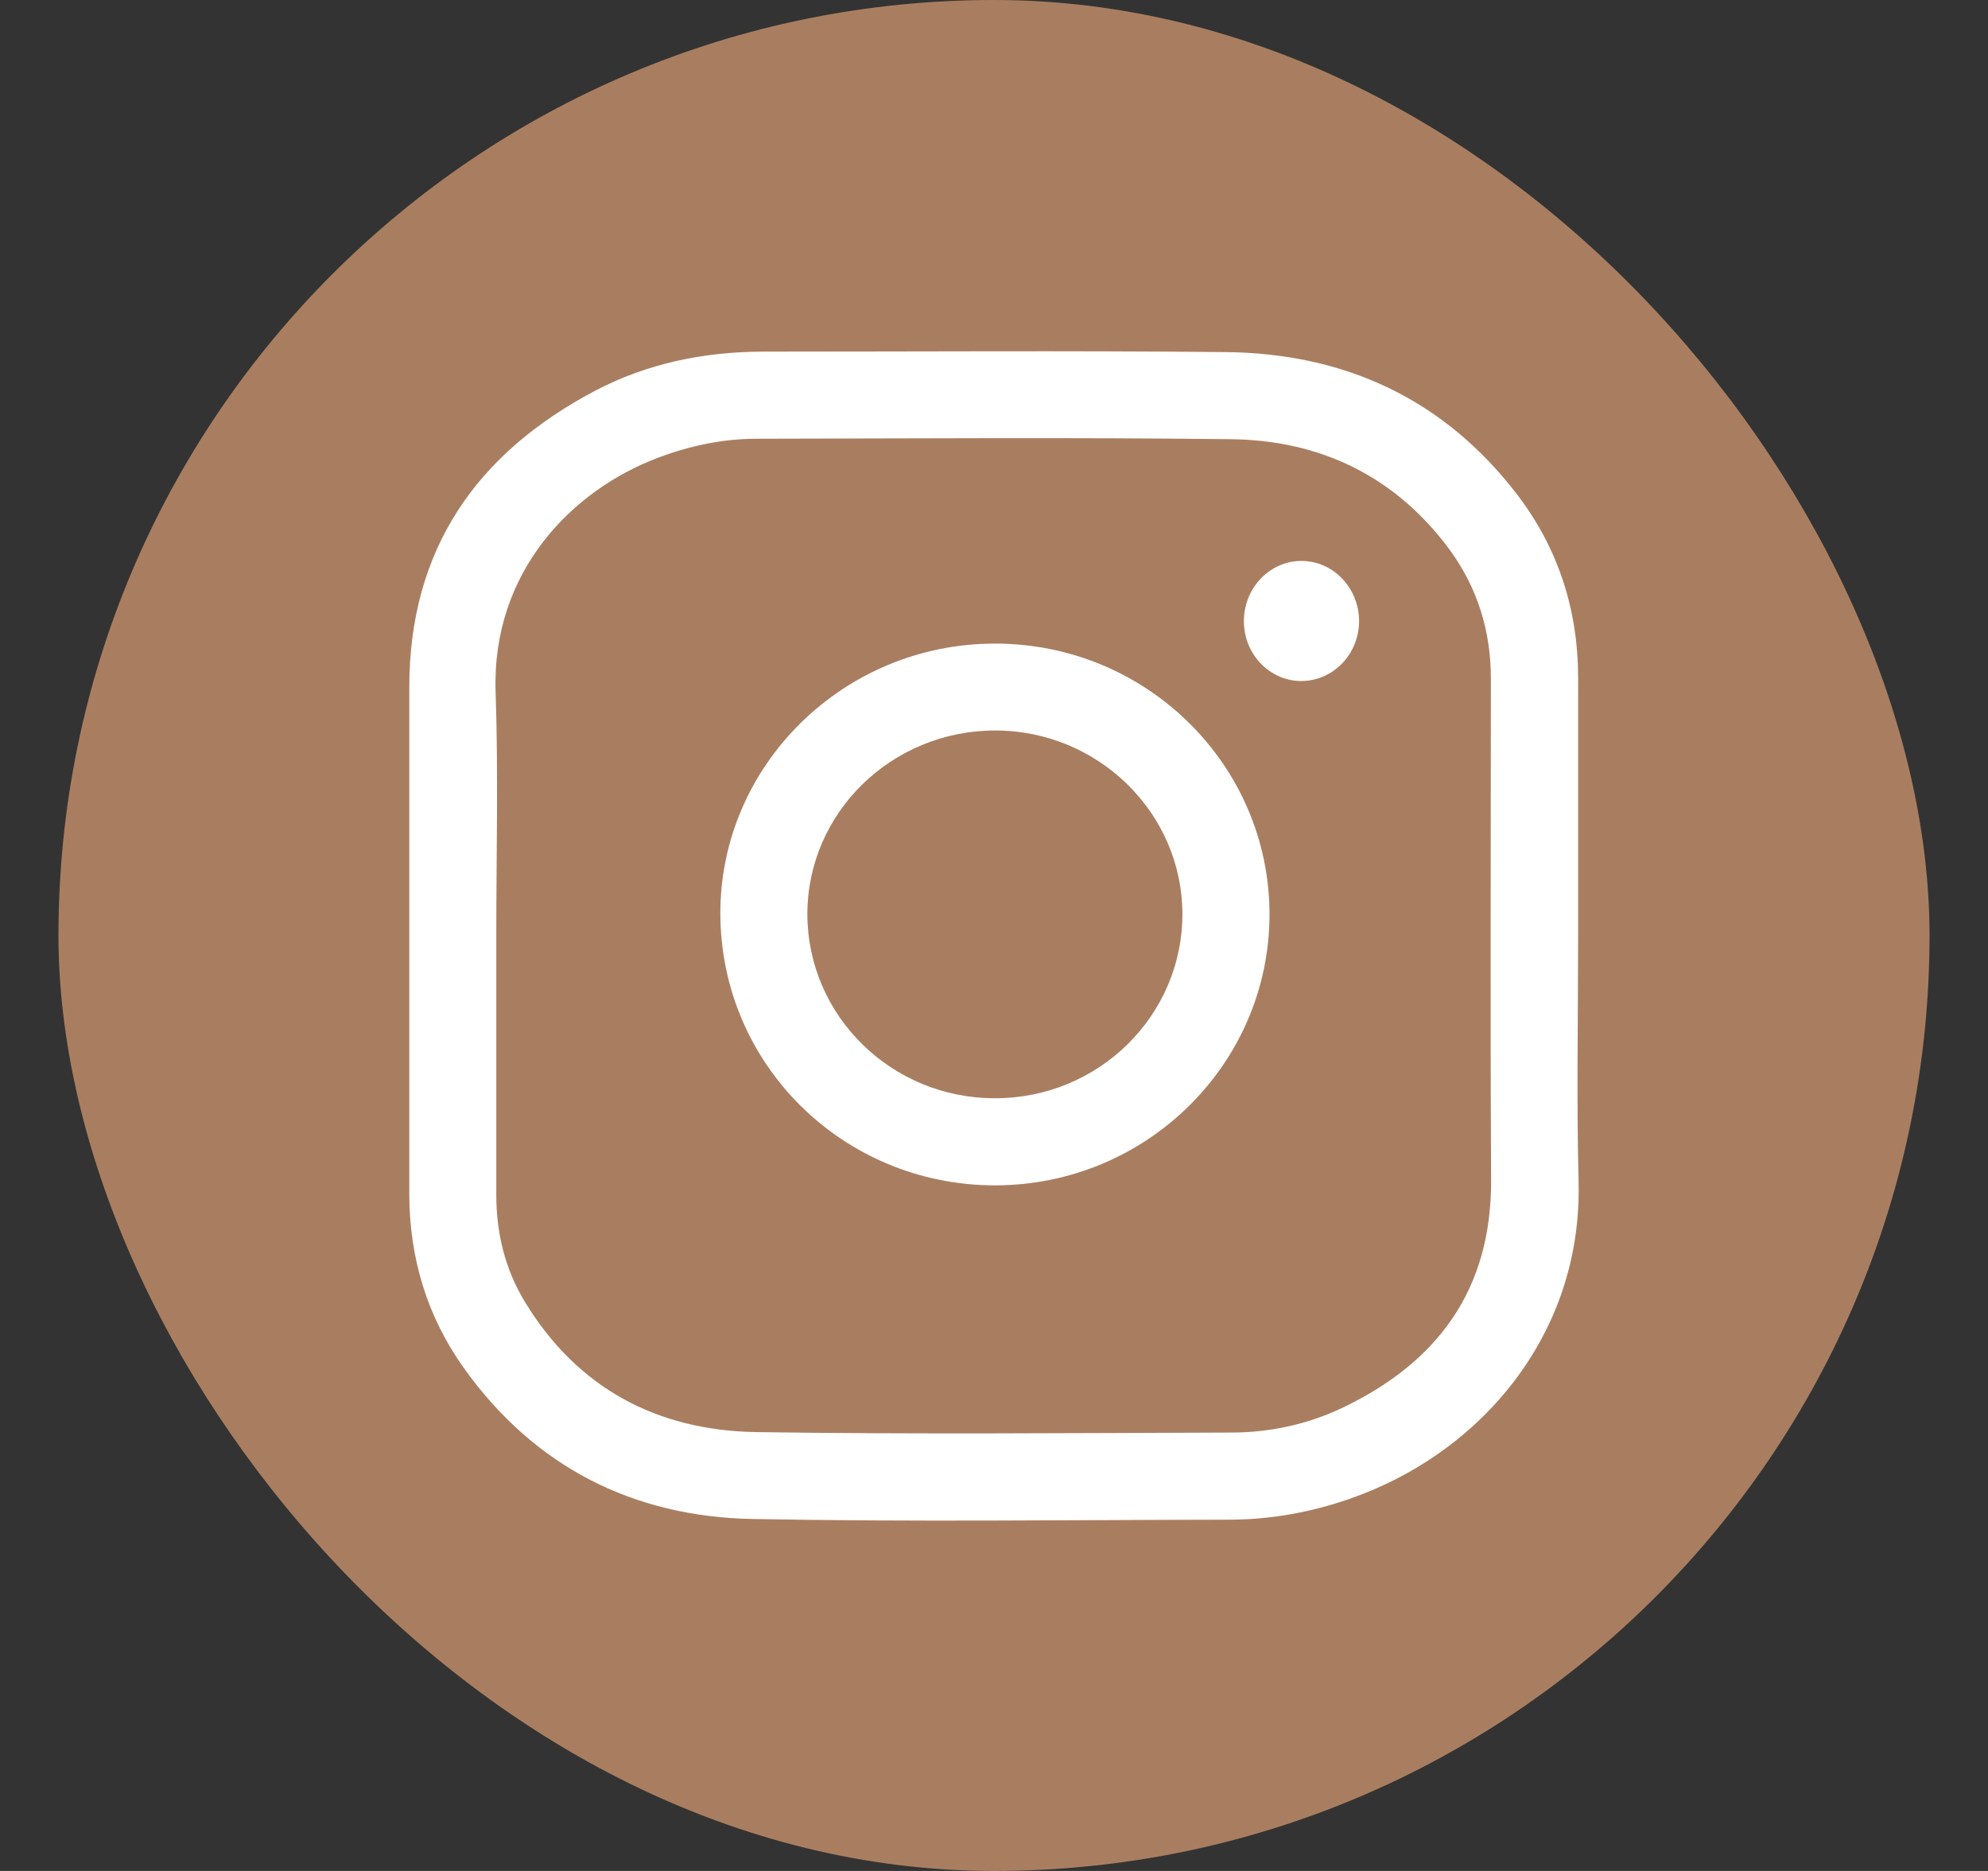
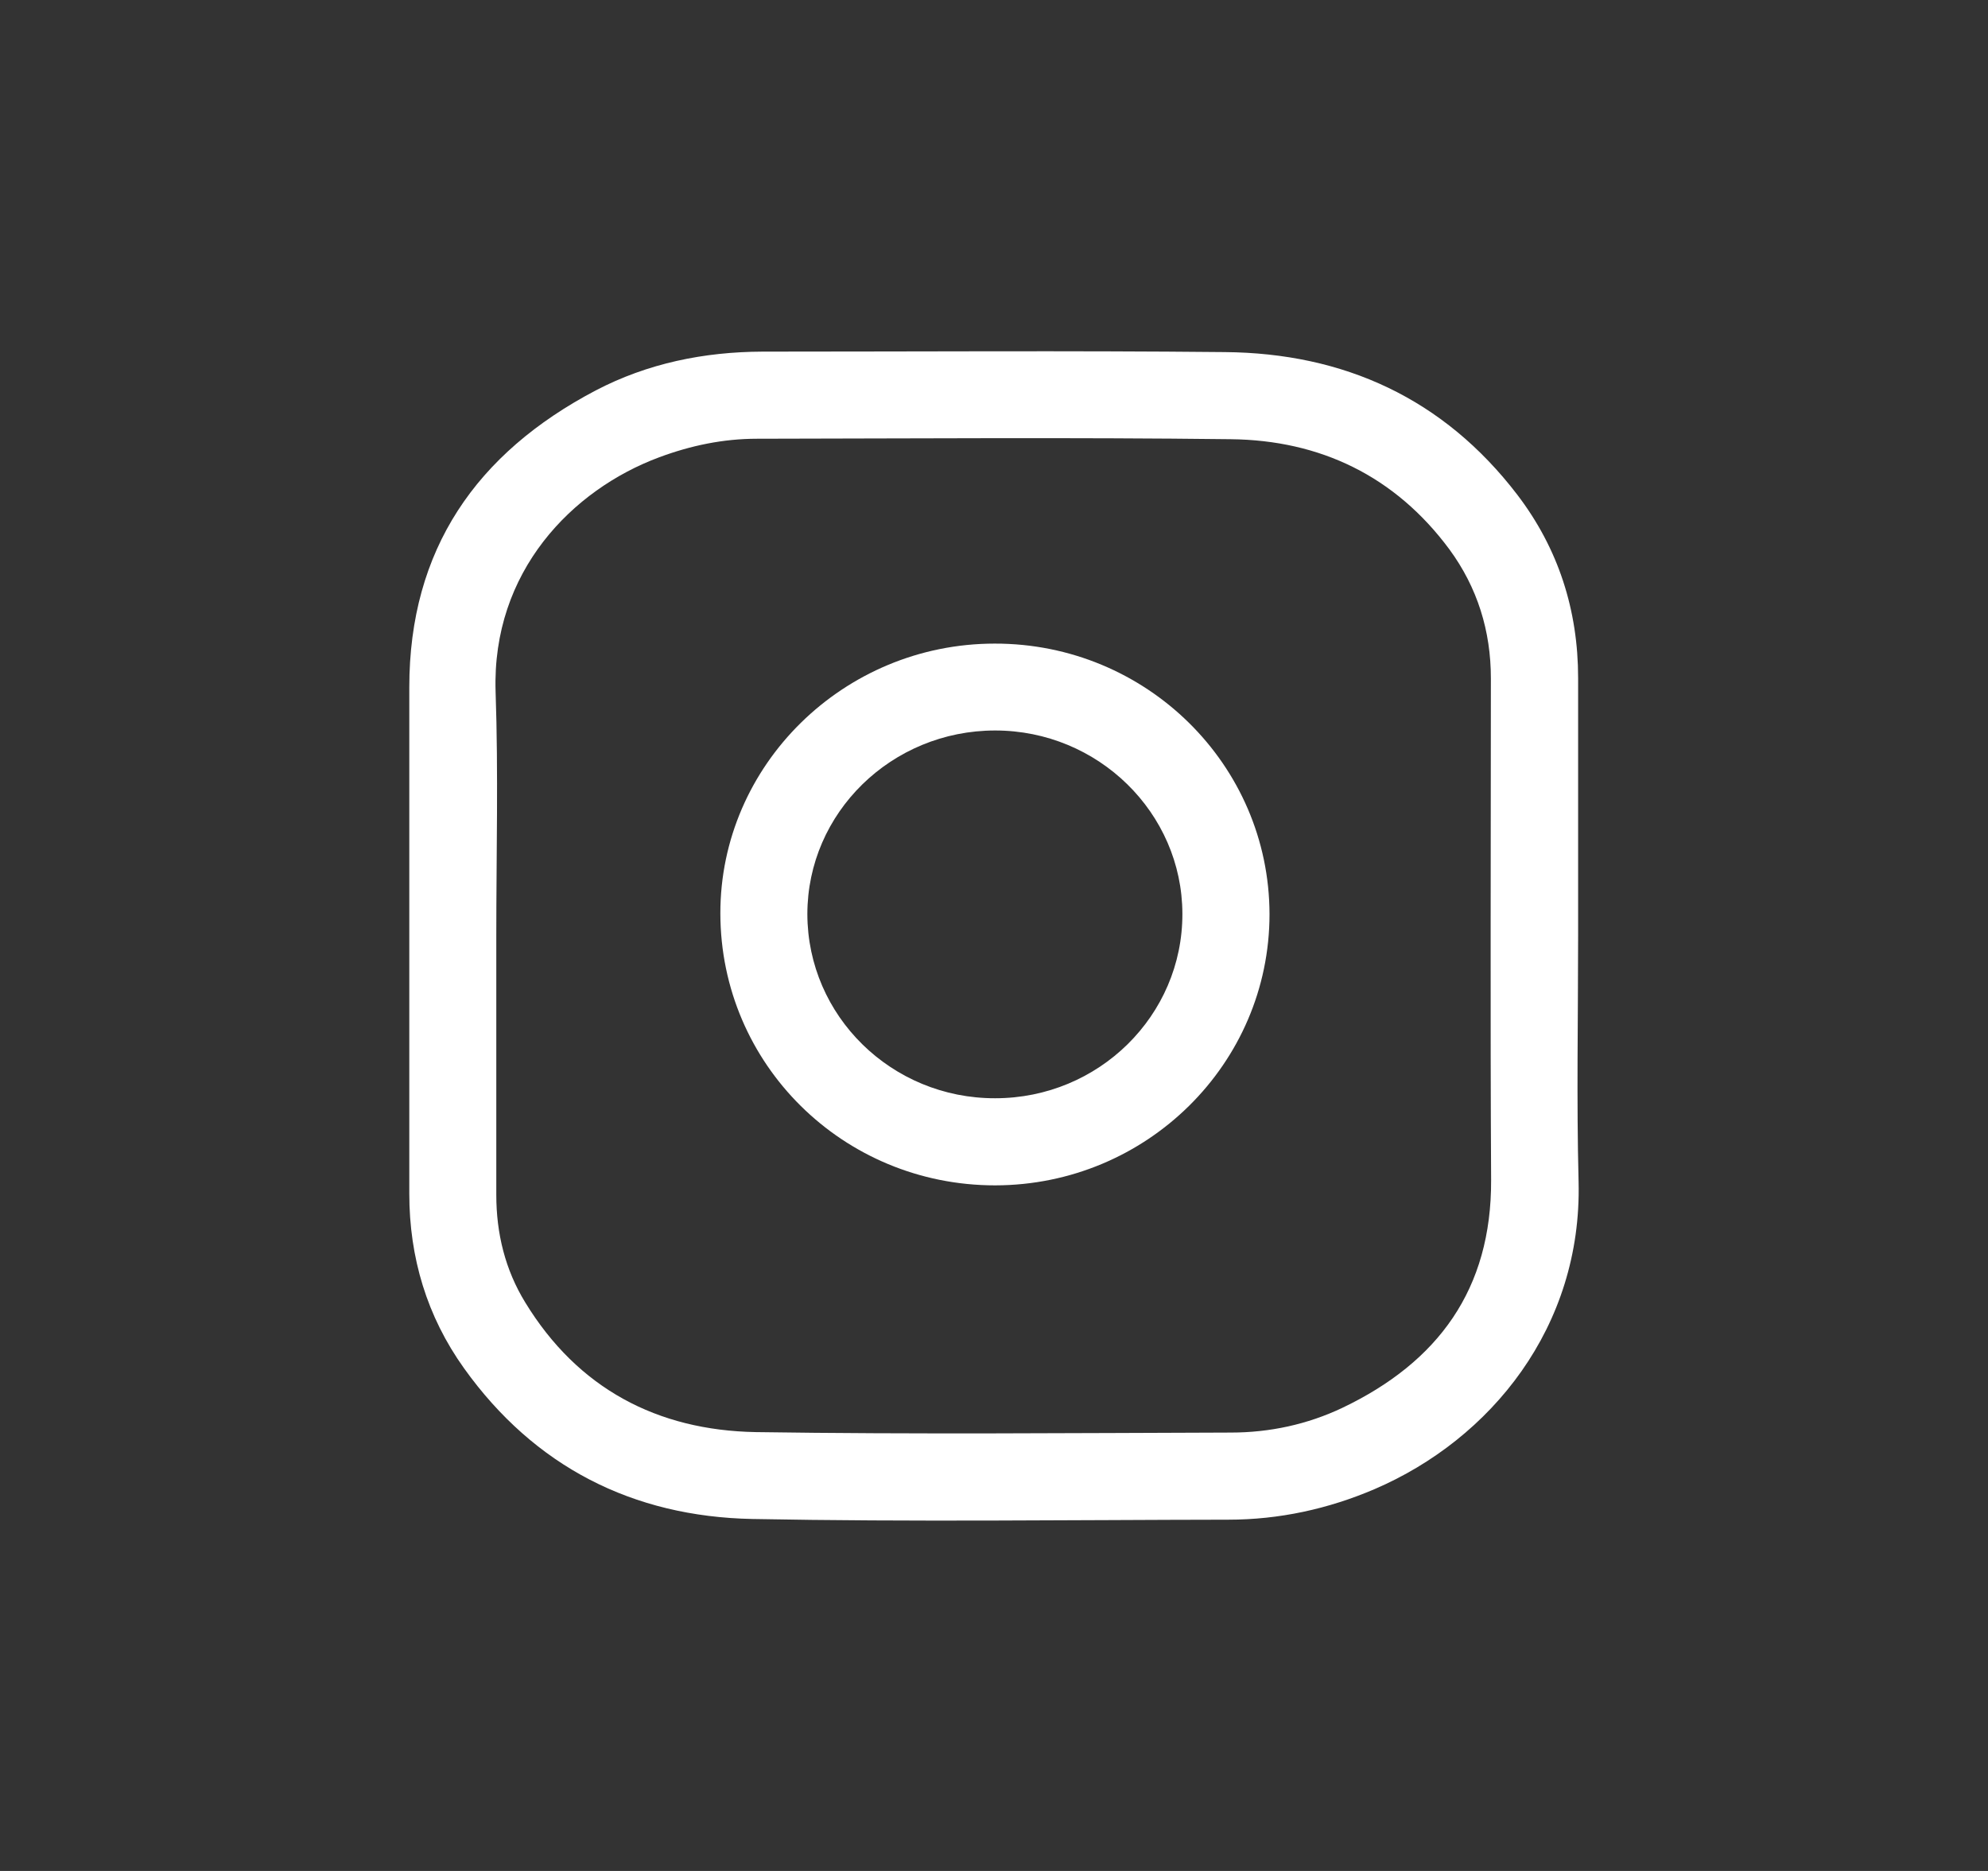
<svg xmlns="http://www.w3.org/2000/svg" width="17" height="16" viewBox="0 0 17 16" fill="none">
  <rect x="0" y="0" width="17" height="16" fill="#333333" stroke="none" />
-   <rect x="0.5" width="16" height="16" rx="8" fill="#A97E60" />
  <path d="M13.495 8.002C13.495 8.703 13.481 9.406 13.499 10.107C13.529 11.348 12.749 12.307 11.756 12.734C11.357 12.905 10.937 12.996 10.504 12.996C9.148 12.998 7.789 13.016 6.433 12.99C5.411 12.97 4.57 12.543 3.968 11.701C3.651 11.258 3.5 10.754 3.5 10.208C3.5 8.764 3.5 7.321 3.5 5.877C3.5 4.699 4.074 3.875 5.094 3.339C5.538 3.107 6.019 3.009 6.521 3.007C7.837 3.007 9.156 2.998 10.472 3.011C11.494 3.019 12.346 3.409 12.975 4.231C13.326 4.691 13.495 5.218 13.495 5.798C13.495 6.532 13.495 7.267 13.495 8.002ZM4.244 8.002C4.244 8.742 4.244 9.479 4.244 10.218C4.244 10.548 4.32 10.859 4.492 11.139C4.941 11.874 5.62 12.232 6.463 12.247C7.815 12.267 9.17 12.255 10.524 12.251C10.857 12.251 11.179 12.182 11.48 12.039C12.298 11.648 12.755 11.026 12.751 10.091C12.743 8.661 12.749 7.231 12.749 5.801C12.749 5.396 12.634 5.025 12.395 4.699C11.931 4.072 11.29 3.764 10.524 3.756C9.174 3.74 7.823 3.75 6.473 3.752C6.185 3.752 5.907 3.81 5.636 3.911C4.895 4.187 4.205 4.886 4.238 5.915C4.262 6.612 4.244 7.307 4.244 8.002Z" fill="white" />
  <path d="M8.51 10.137C7.21 10.137 6.162 9.102 6.16 7.812C6.158 6.543 7.214 5.504 8.506 5.504C9.802 5.502 10.854 6.539 10.856 7.818C10.856 9.096 9.806 10.135 8.51 10.137ZM8.51 9.392C9.395 9.392 10.113 8.685 10.111 7.814C10.109 6.952 9.391 6.247 8.51 6.247C7.625 6.247 6.904 6.95 6.904 7.818C6.906 8.689 7.625 9.394 8.51 9.392Z" fill="white" />
-   <path d="M11.129 4.797C11.401 4.797 11.622 5.029 11.622 5.313C11.62 5.597 11.397 5.826 11.124 5.824C10.856 5.822 10.637 5.593 10.637 5.315C10.635 5.031 10.856 4.797 11.129 4.797Z" fill="white" />
</svg>